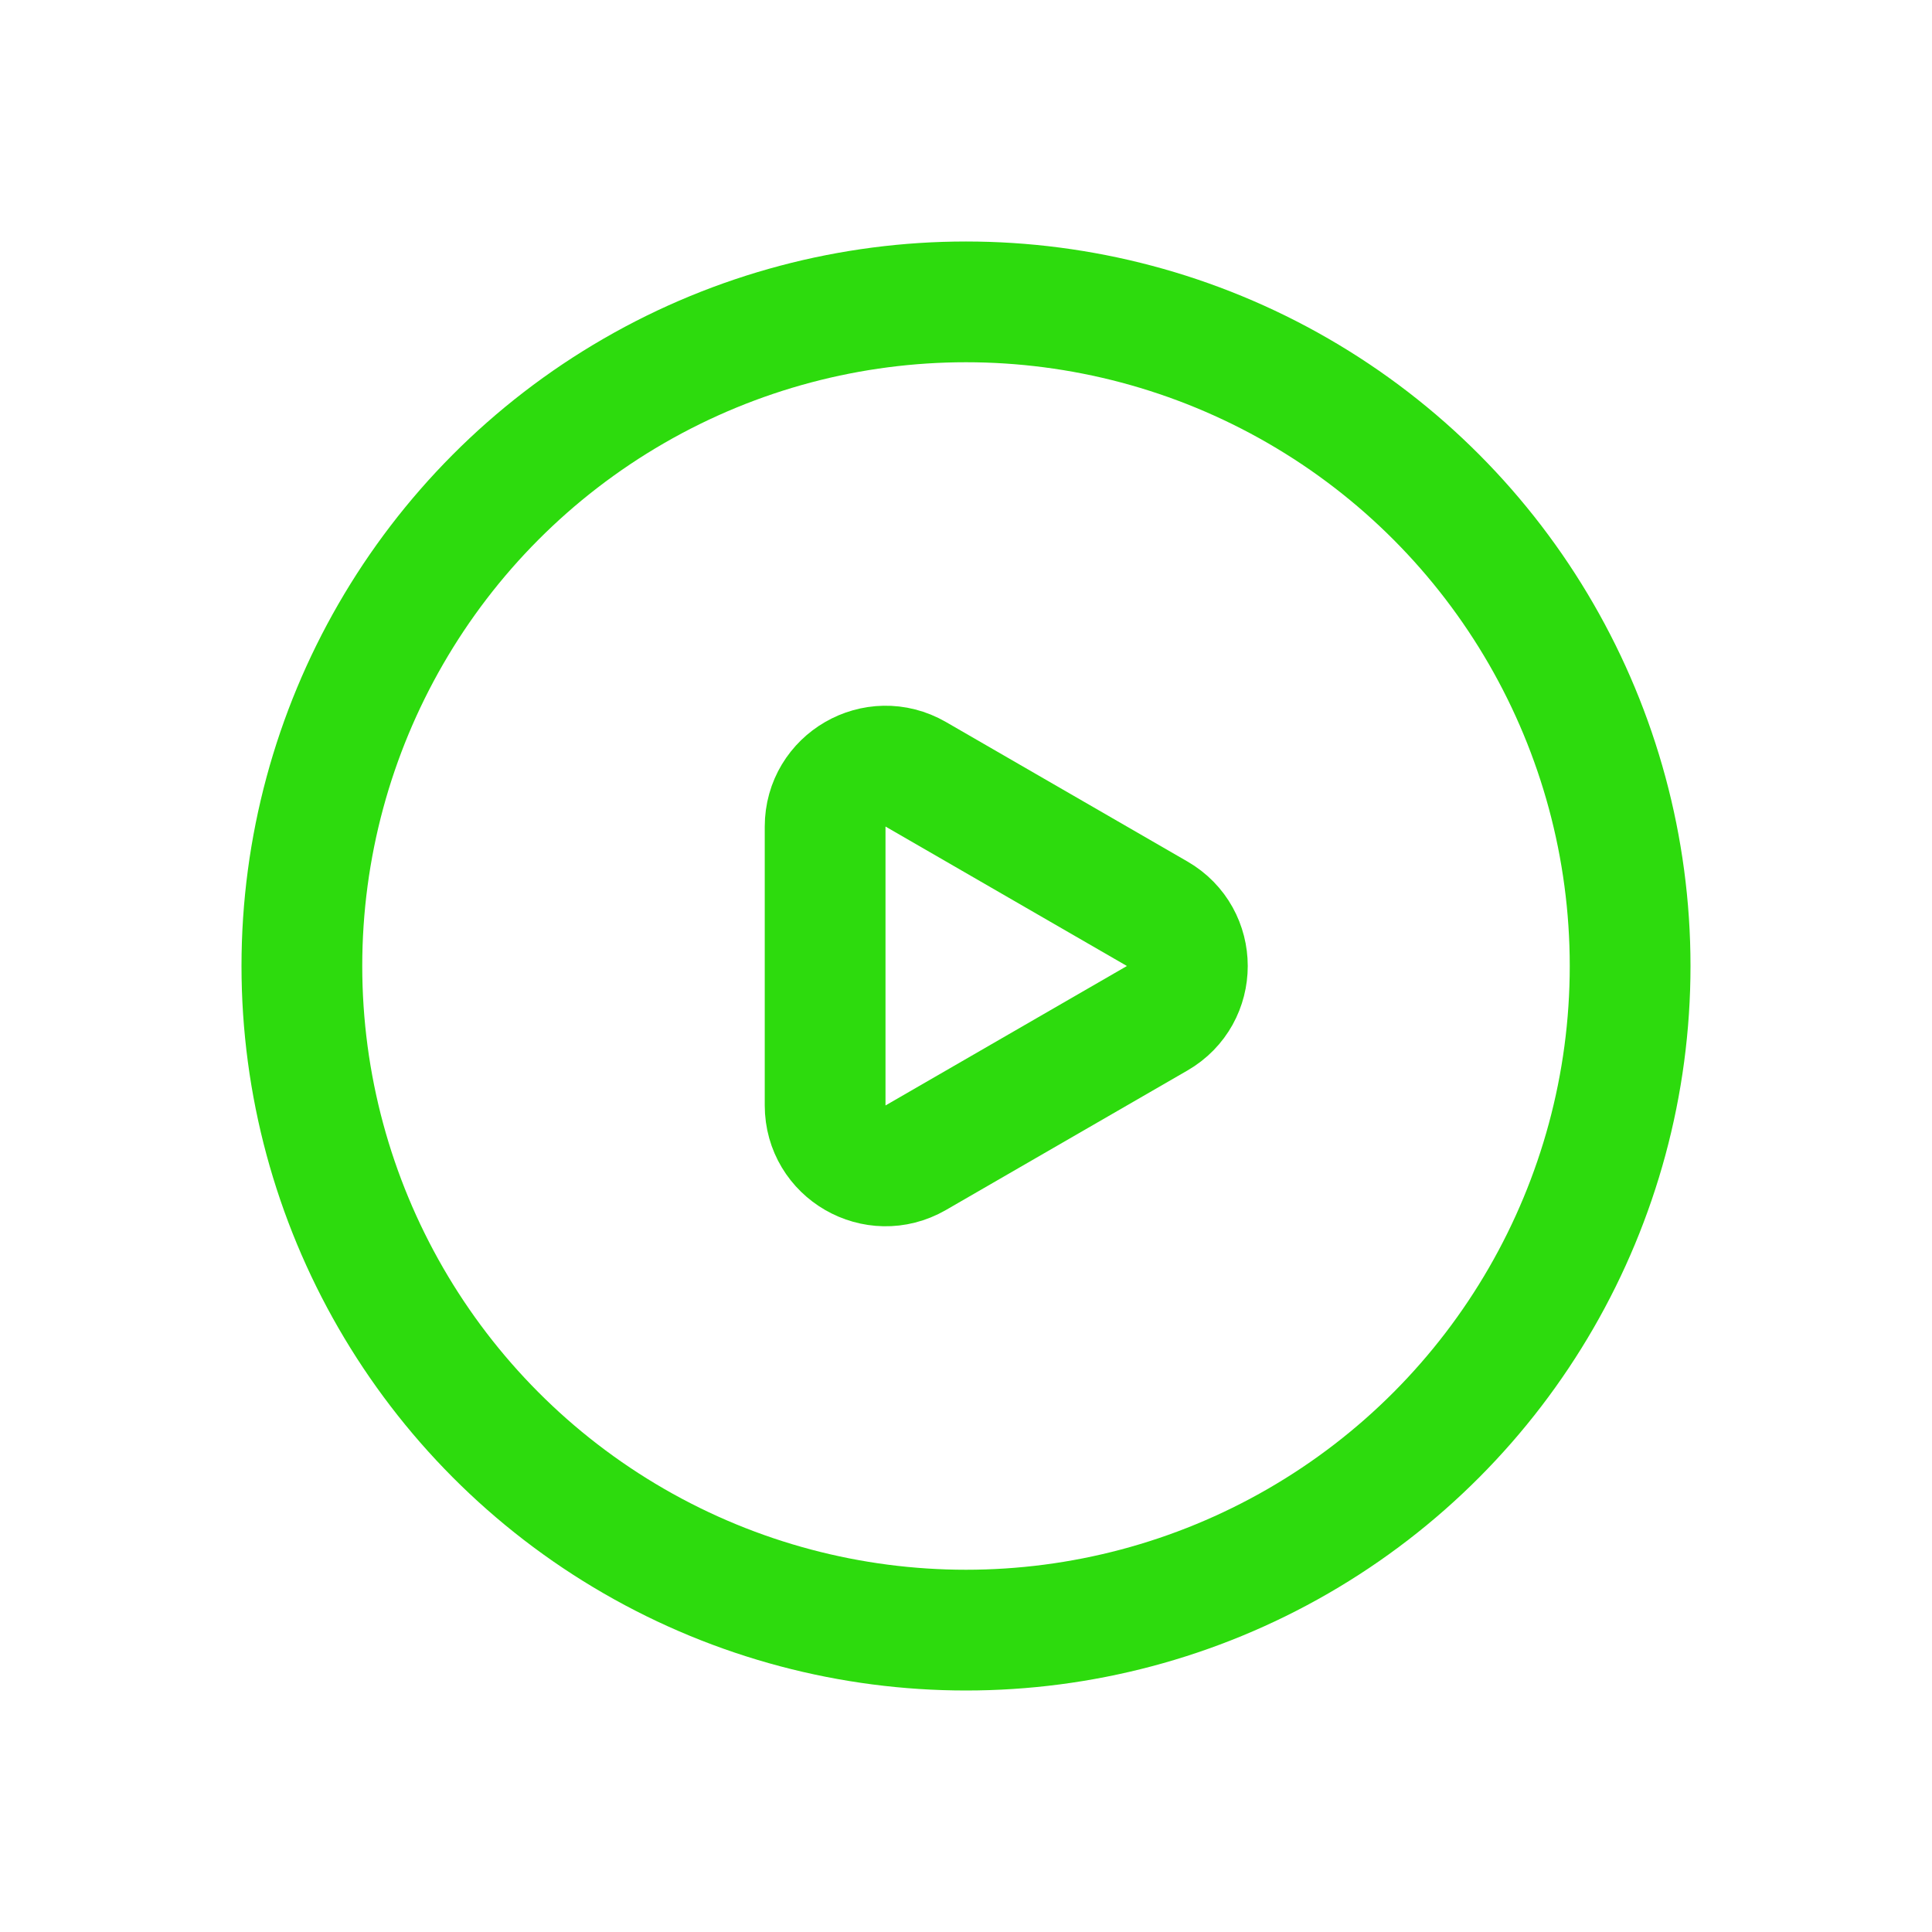
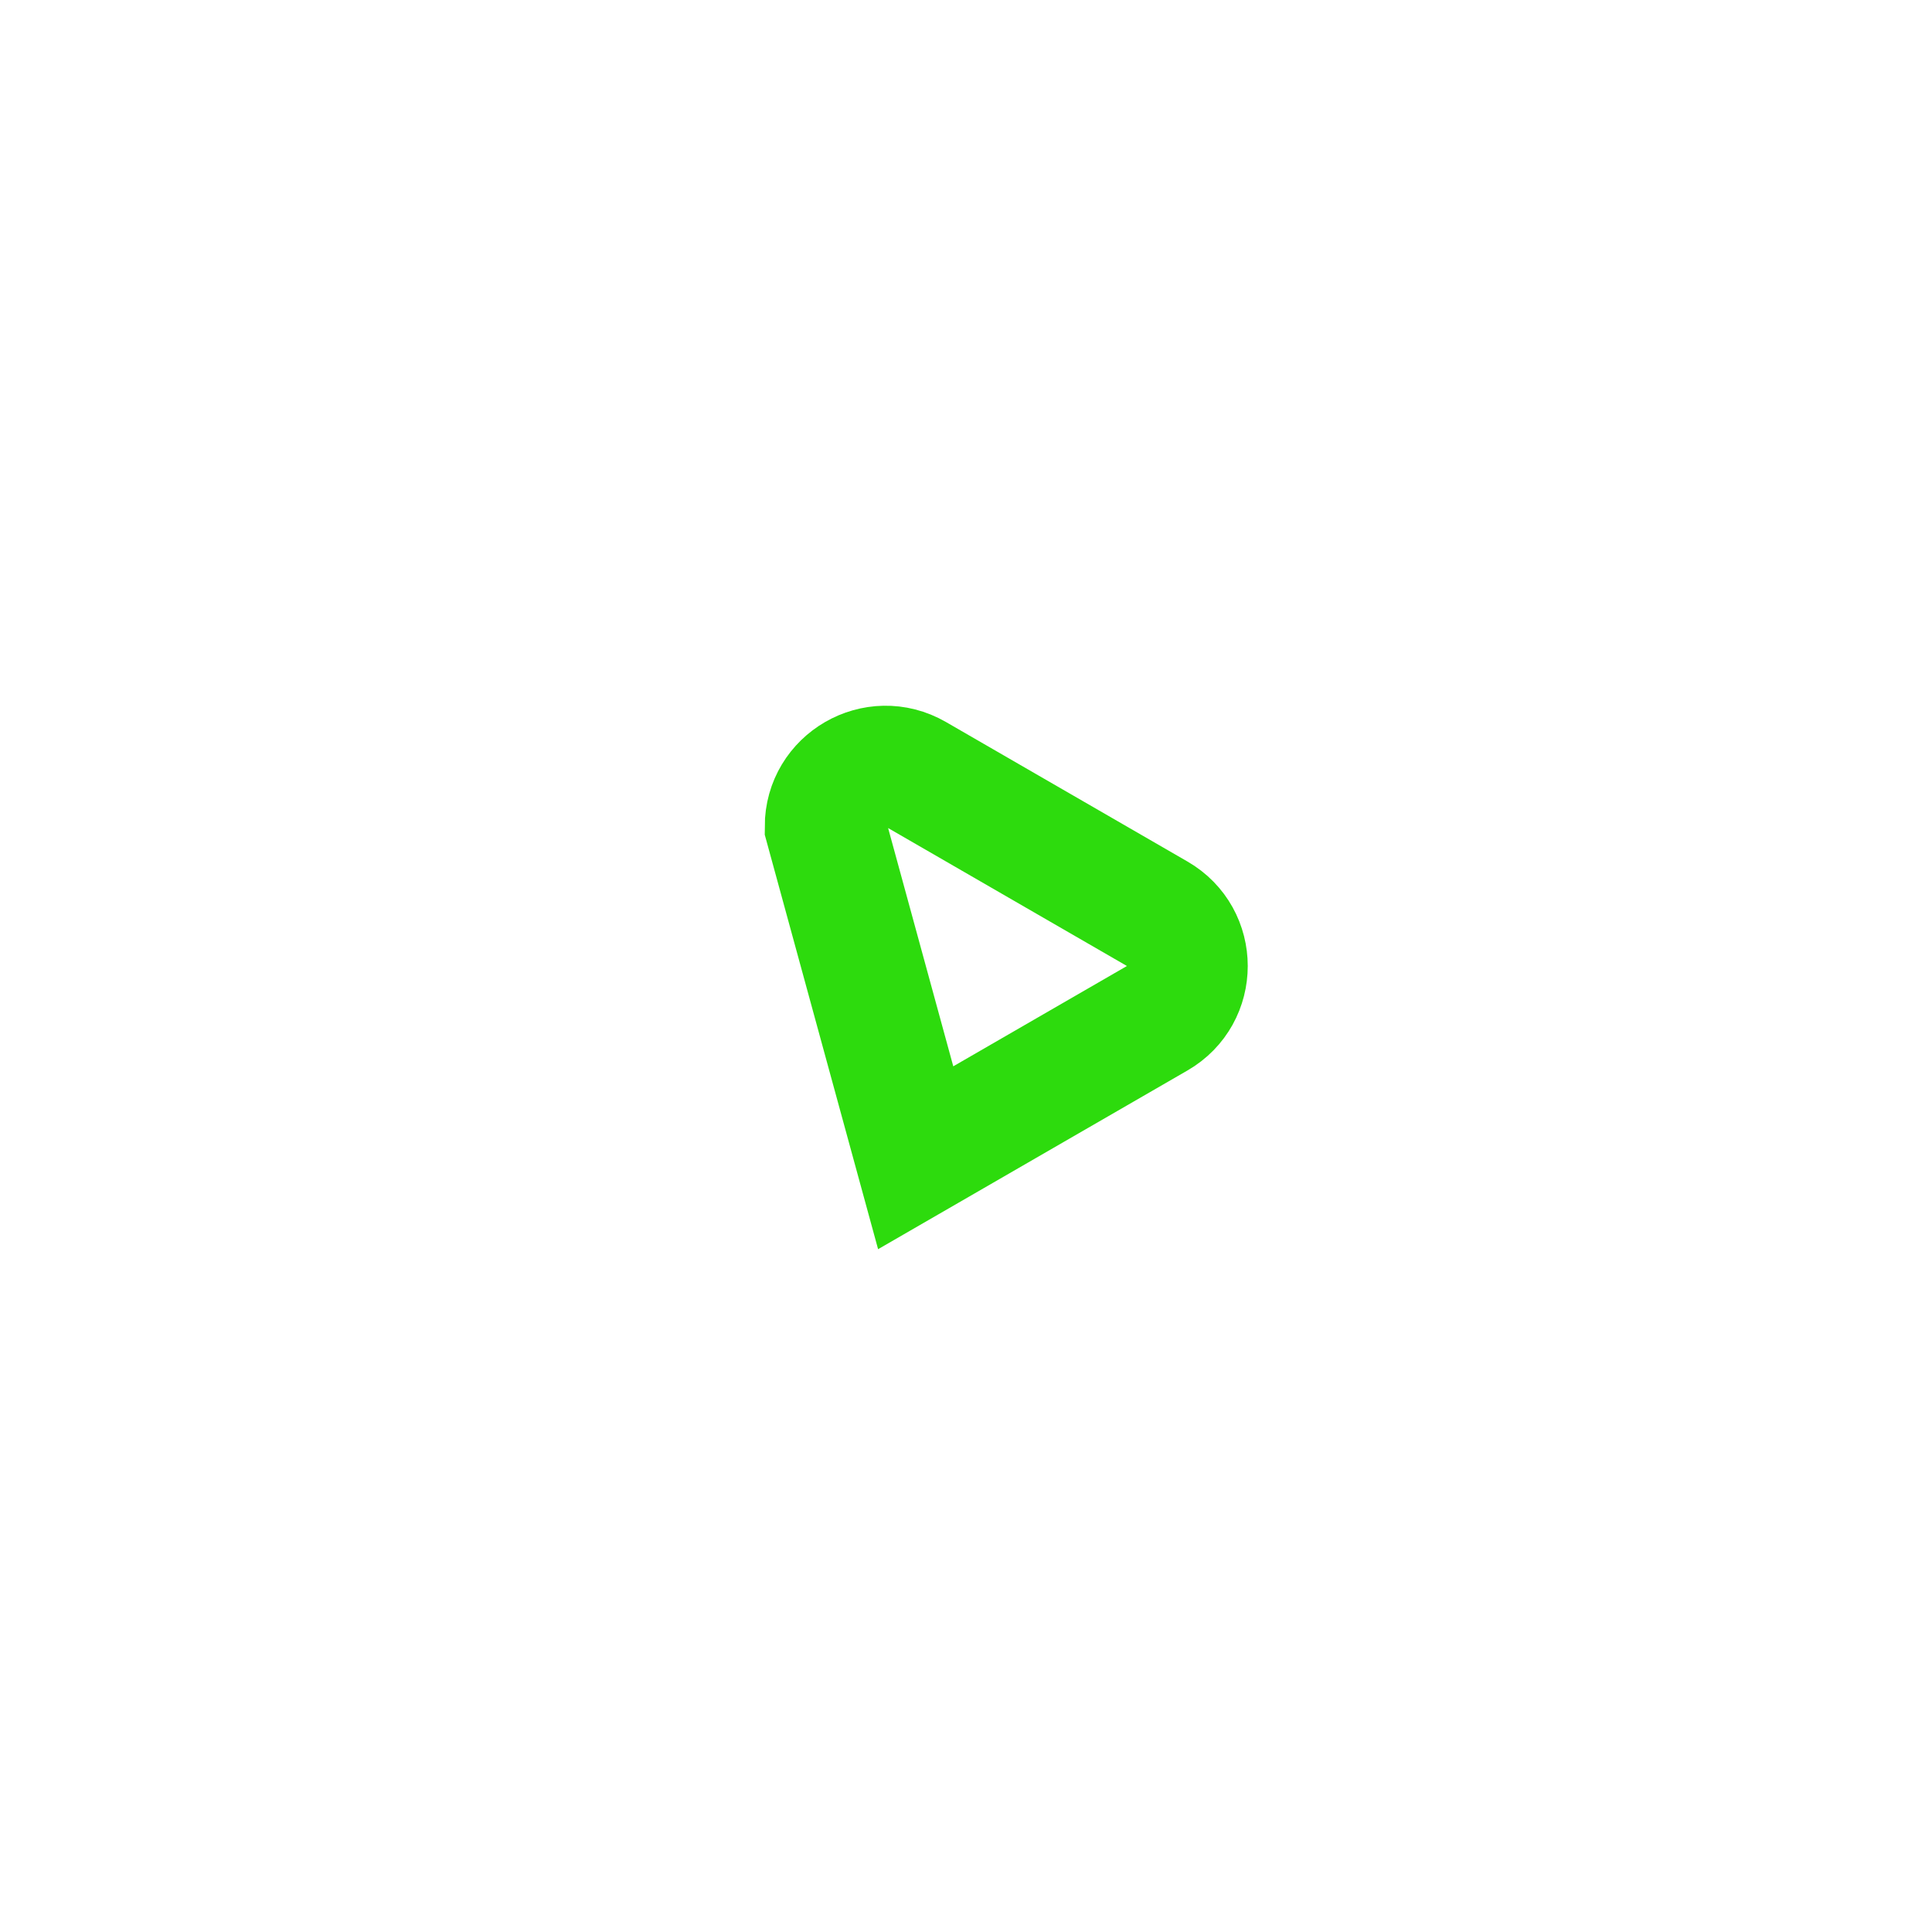
<svg xmlns="http://www.w3.org/2000/svg" width="24" height="24" viewBox="0 0 24 24" fill="none">
-   <circle cx="12" cy="12" r="8.25" stroke="#2DDB0D" stroke-width="1.5" />
-   <path d="M14.375 11.351C14.875 11.639 14.875 12.361 14.375 12.649L11.375 14.382C10.875 14.67 10.25 14.309 10.25 13.732L10.25 10.268C10.25 9.691 10.875 9.33 11.375 9.618L14.375 11.351Z" stroke="#2DDB0D" stroke-width="1.5" />
+   <path d="M14.375 11.351C14.875 11.639 14.875 12.361 14.375 12.649L11.375 14.382L10.25 10.268C10.25 9.691 10.875 9.33 11.375 9.618L14.375 11.351Z" stroke="#2DDB0D" stroke-width="1.5" />
</svg>